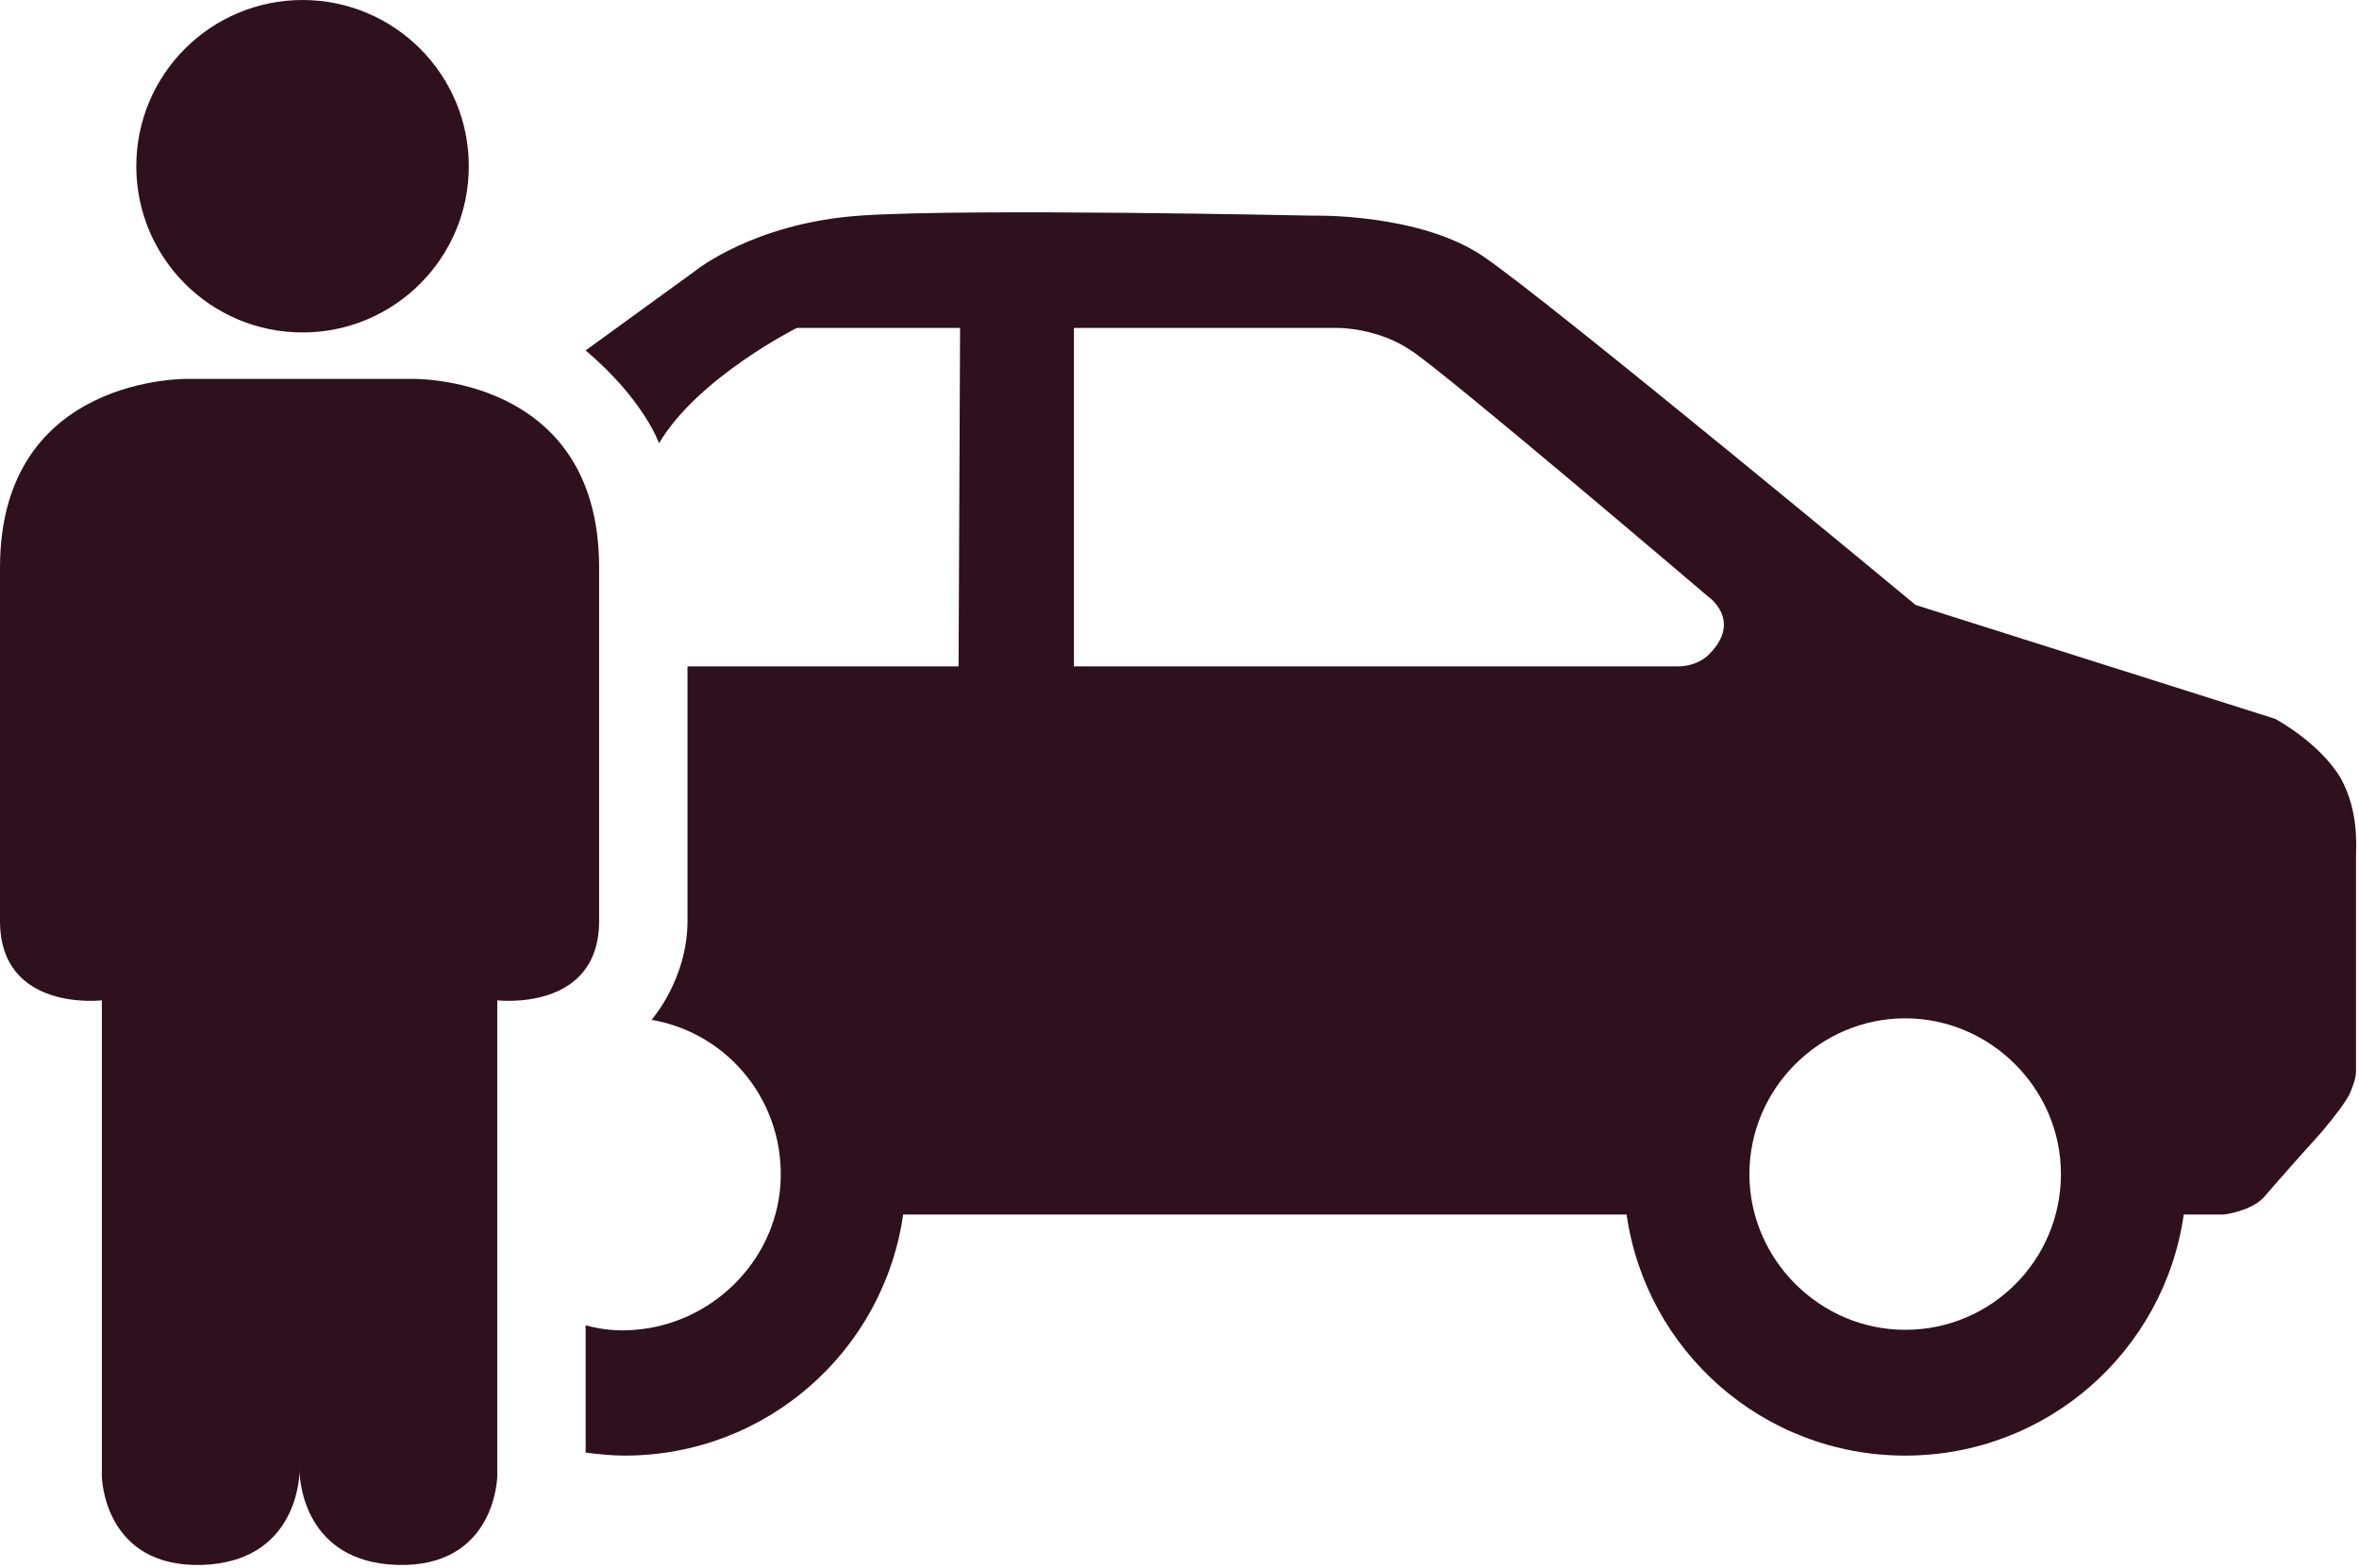
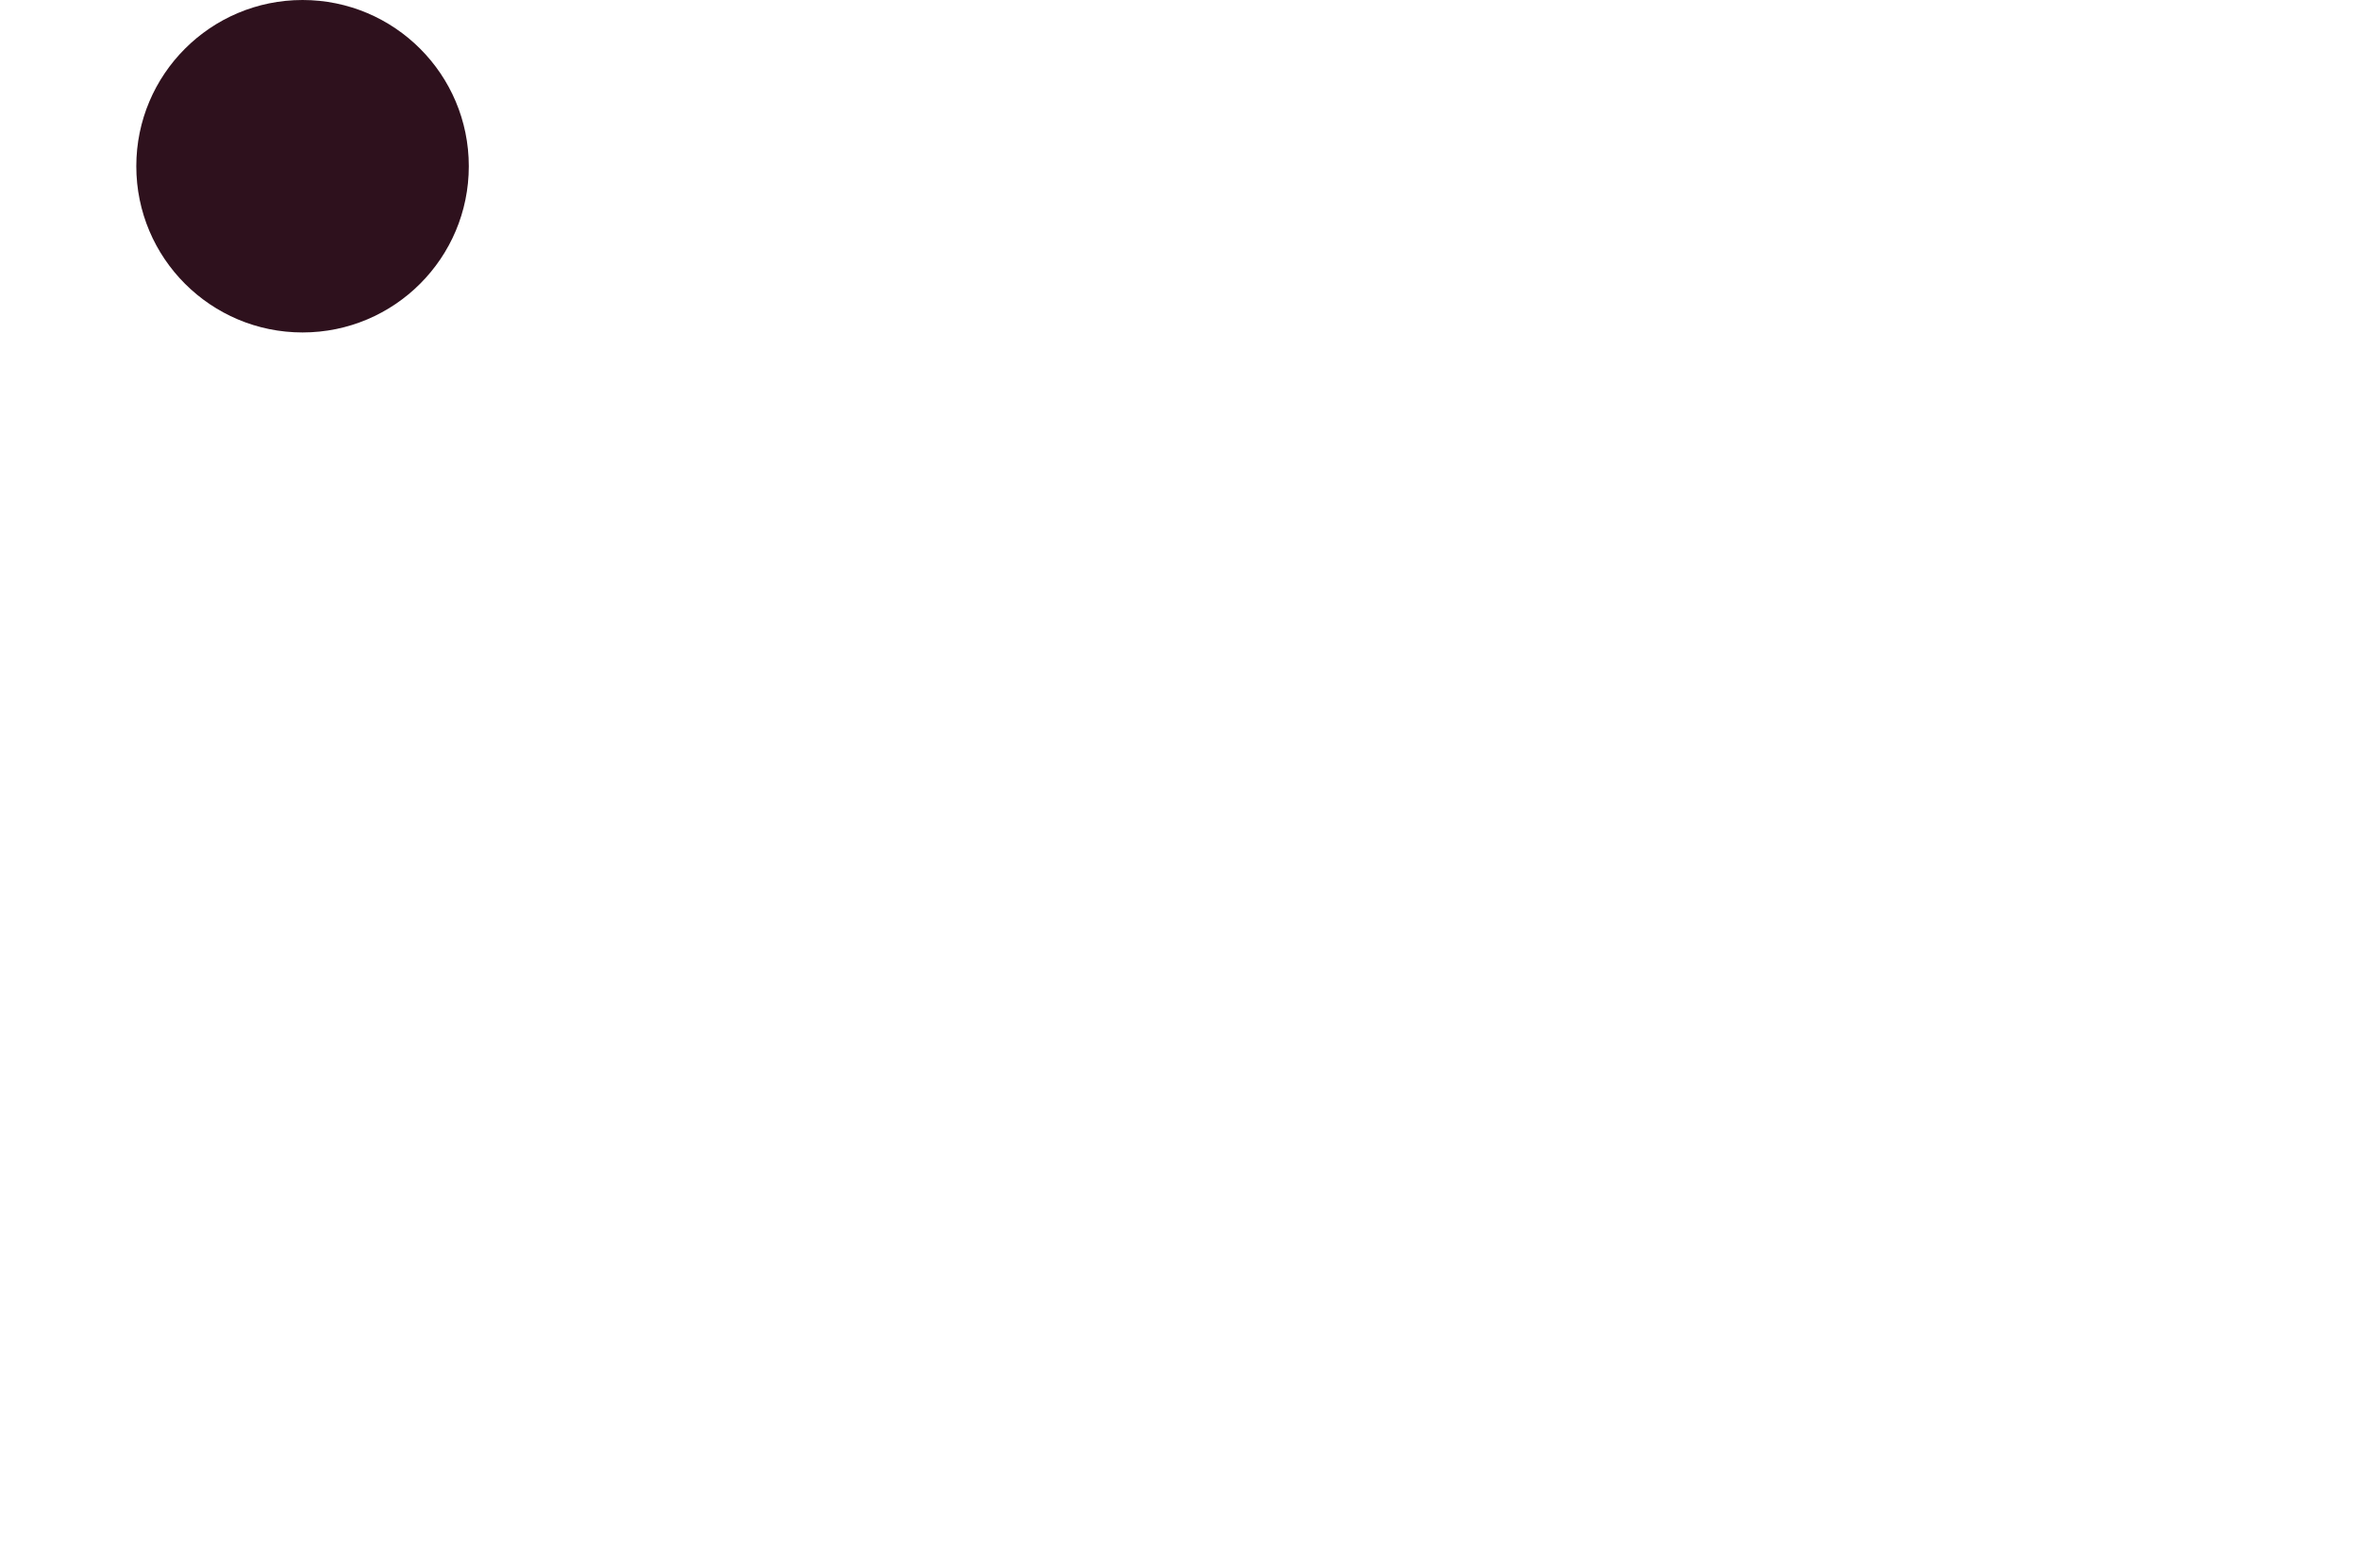
<svg xmlns="http://www.w3.org/2000/svg" fill="#2e111d" height="104.7" preserveAspectRatio="xMidYMid meet" version="1" viewBox="92.8 110.7 157.5 104.7" width="157.5" zoomAndPan="magnify">
  <g id="change1_1">
    <circle cx="113" cy="121.8" r="11.1" />
-     <path d="M120.2,136h-7.4h-7.4c0,0-12.6-0.3-12.6,12.6c0,11.1,0,21,0,23.6c0,6.1,6.8,5.3,6.8,5.3v31.8c0,0,0.1,6.1,6.7,5.9 c6.1-0.2,6.5-5.5,6.5-6.3c0,0.8,0.4,6.1,6.5,6.3c6.6,0.2,6.7-5.9,6.7-5.9v-31.8c0,0,6.8,0.8,6.8-5.3c0-2.6,0-12.5,0-23.6 C132.8,135.6,120.2,136,120.2,136z" />
-     <path d="M249.1,162.7c-1.4-2.4-4.4-4-4.4-4l-24-7.6c0,0-24.6-20.4-28.9-23.3s-11.4-2.7-11.4-2.7s-23.1-0.5-30.2,0 c-7.1,0.5-11,3.7-11,3.7l-7.3,5.3c3.9,3.3,4.9,6.2,4.9,6.2c2.6-4.4,9.2-7.7,9.2-7.7h10.9l-0.1,22.6h-18.1c0,0,0,13.1,0,17 s-2.4,6.6-2.4,6.6c5.2,0.9,9,5.6,8.6,11.1c-0.4,5.1-4.6,9.2-9.7,9.6c-1.1,0.1-2.2,0-3.3-0.3l0,8.5c0.8,0.1,1.7,0.2,2.6,0.2 c9.5,0,17.3-7,18.6-16.1l48.3,0c1.3,9.1,9.1,16.1,18.6,16.1c9.5,0,17.3-7,18.6-16.1h2.7c0,0,1.7-0.2,2.6-1.1c0,0,1.9-2.2,3.9-4.4 c1-1.2,1.6-2,1.9-2.6c0.2-0.5,0.4-1,0.4-1.5v-14.3C250.1,167.2,250.3,164.9,249.1,162.7z M206.9,154.4c0,0-0.7,0.8-2.1,0.8 s-40.3,0-40.3,0v-22.6h17.7c0,0,2.6,0,4.8,1.5c2.2,1.4,19.8,16.4,19.8,16.4S209.2,152.1,206.9,154.4z M220,199.5 c-5.7,0-10.4-4.7-10.4-10.4s4.7-10.4,10.4-10.4s10.4,4.7,10.4,10.4S225.8,199.5,220,199.5z" />
  </g>
</svg>